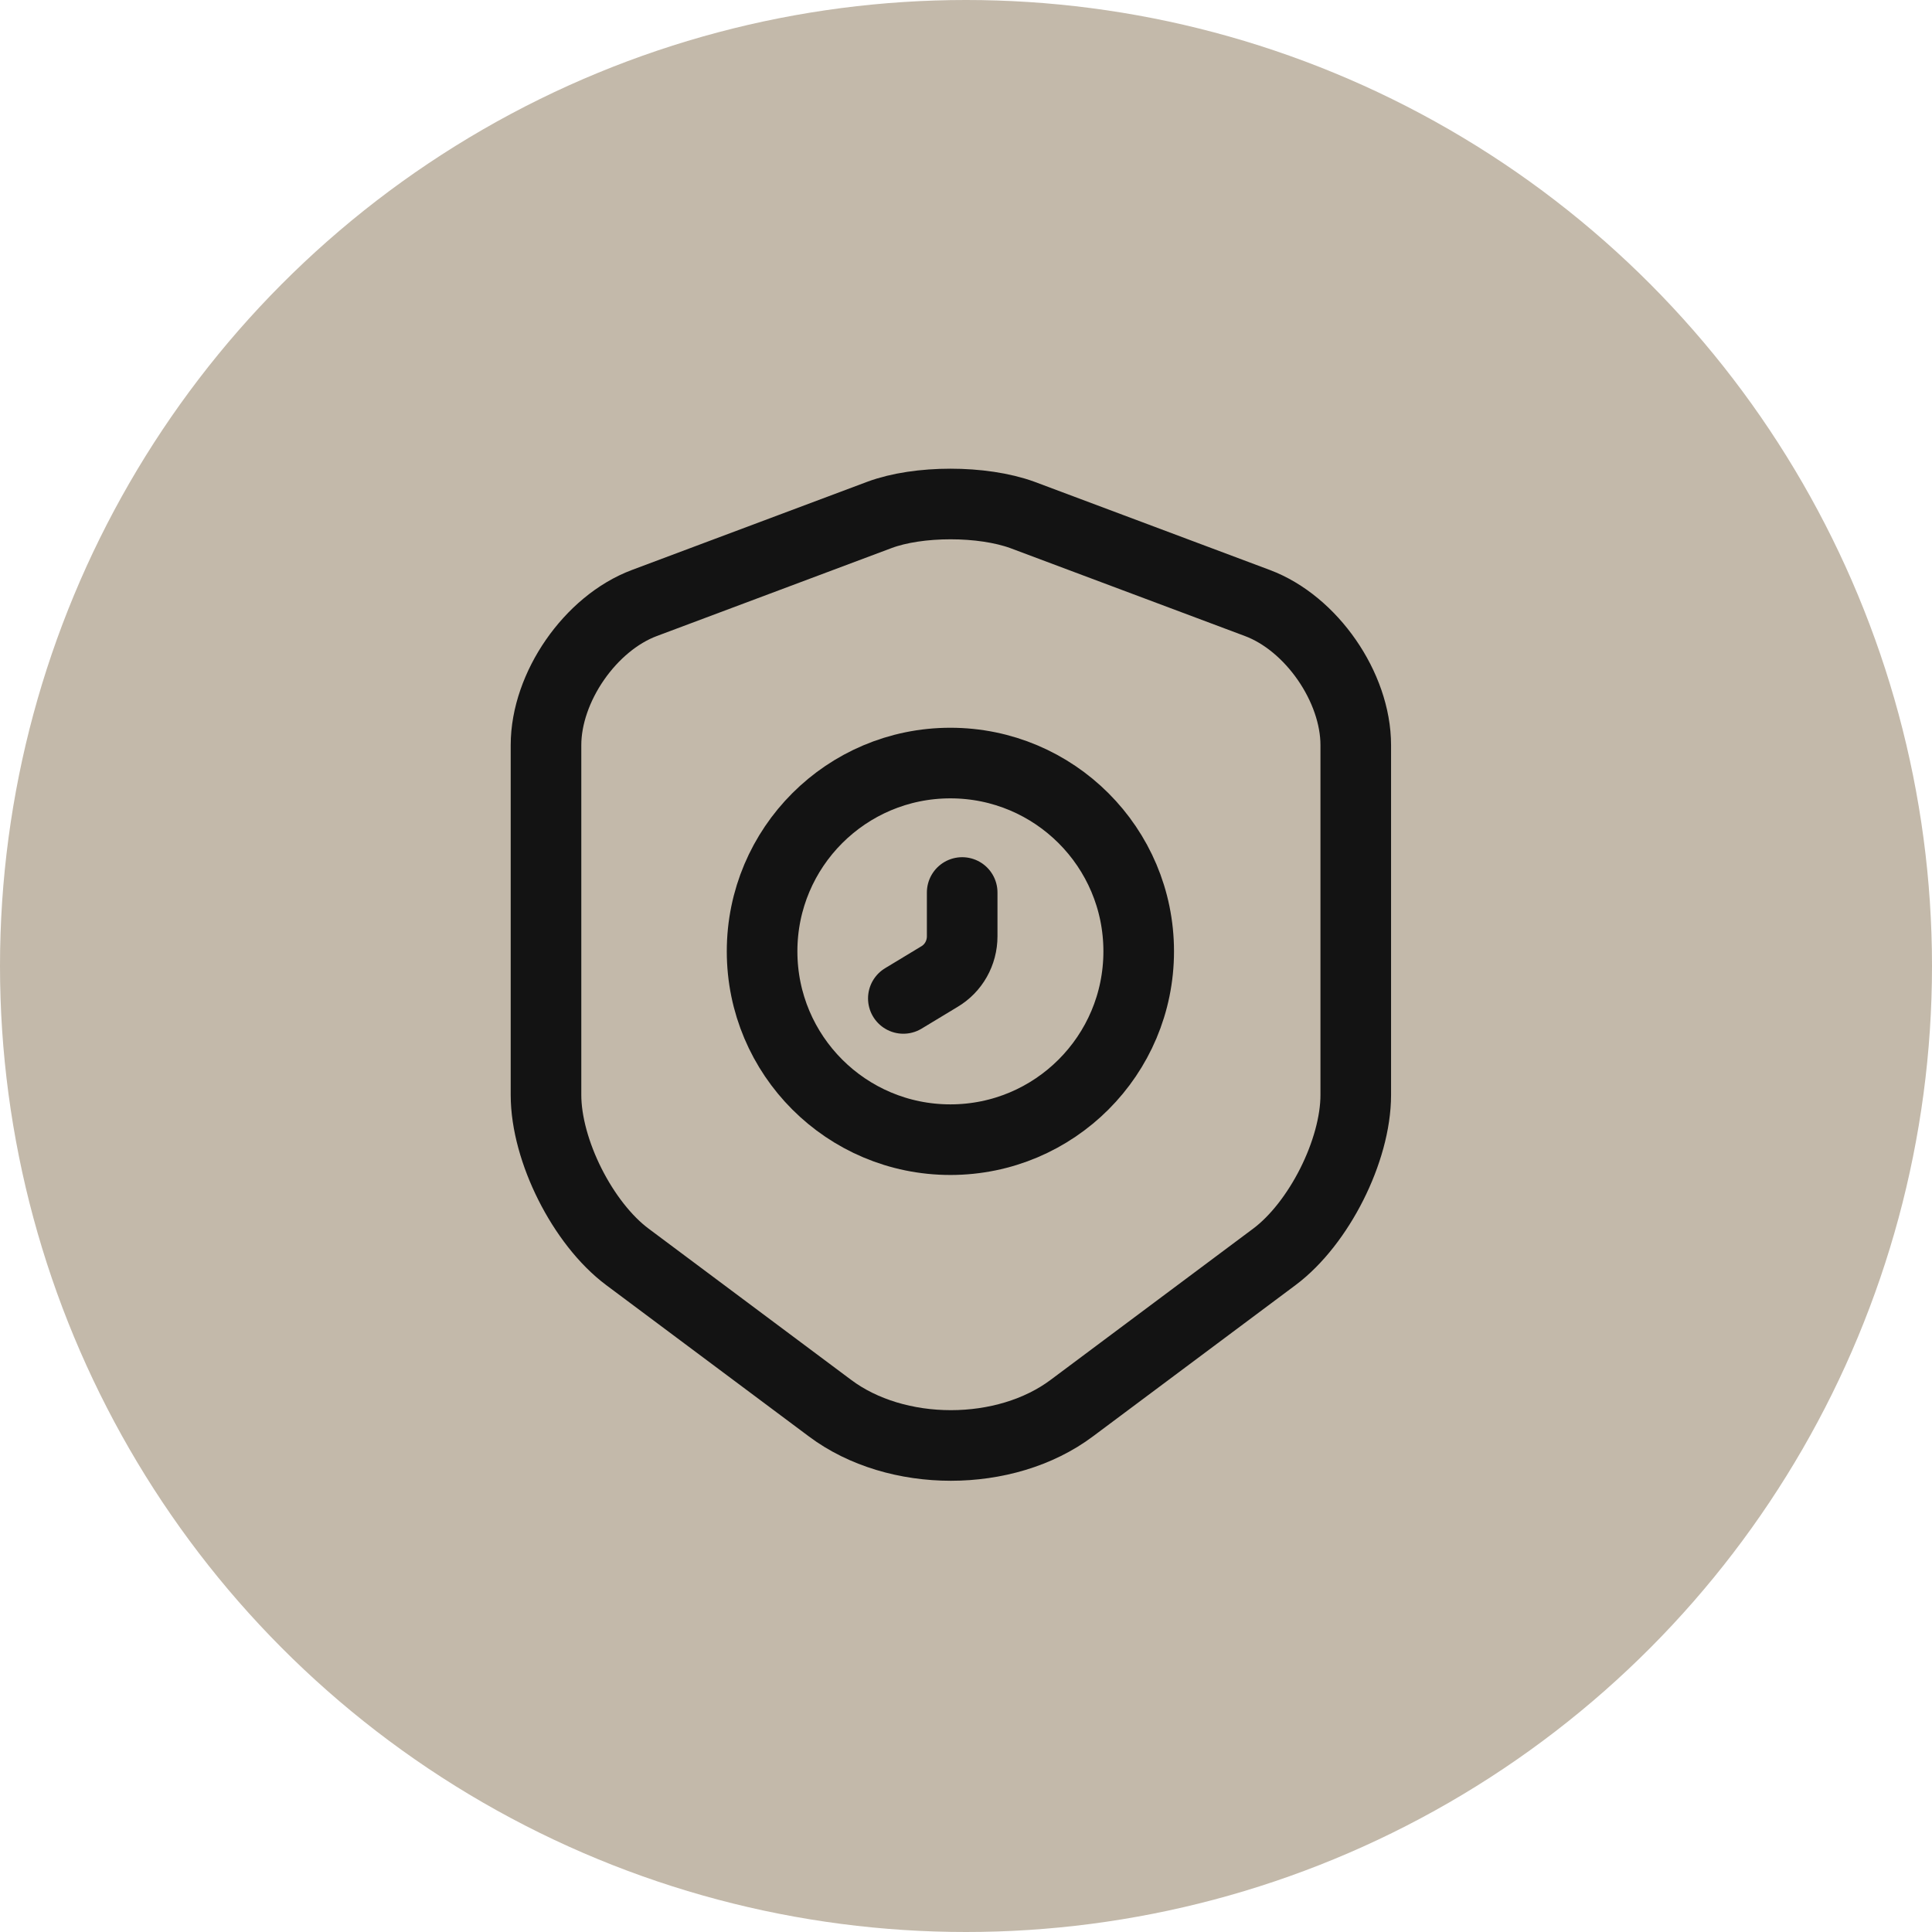
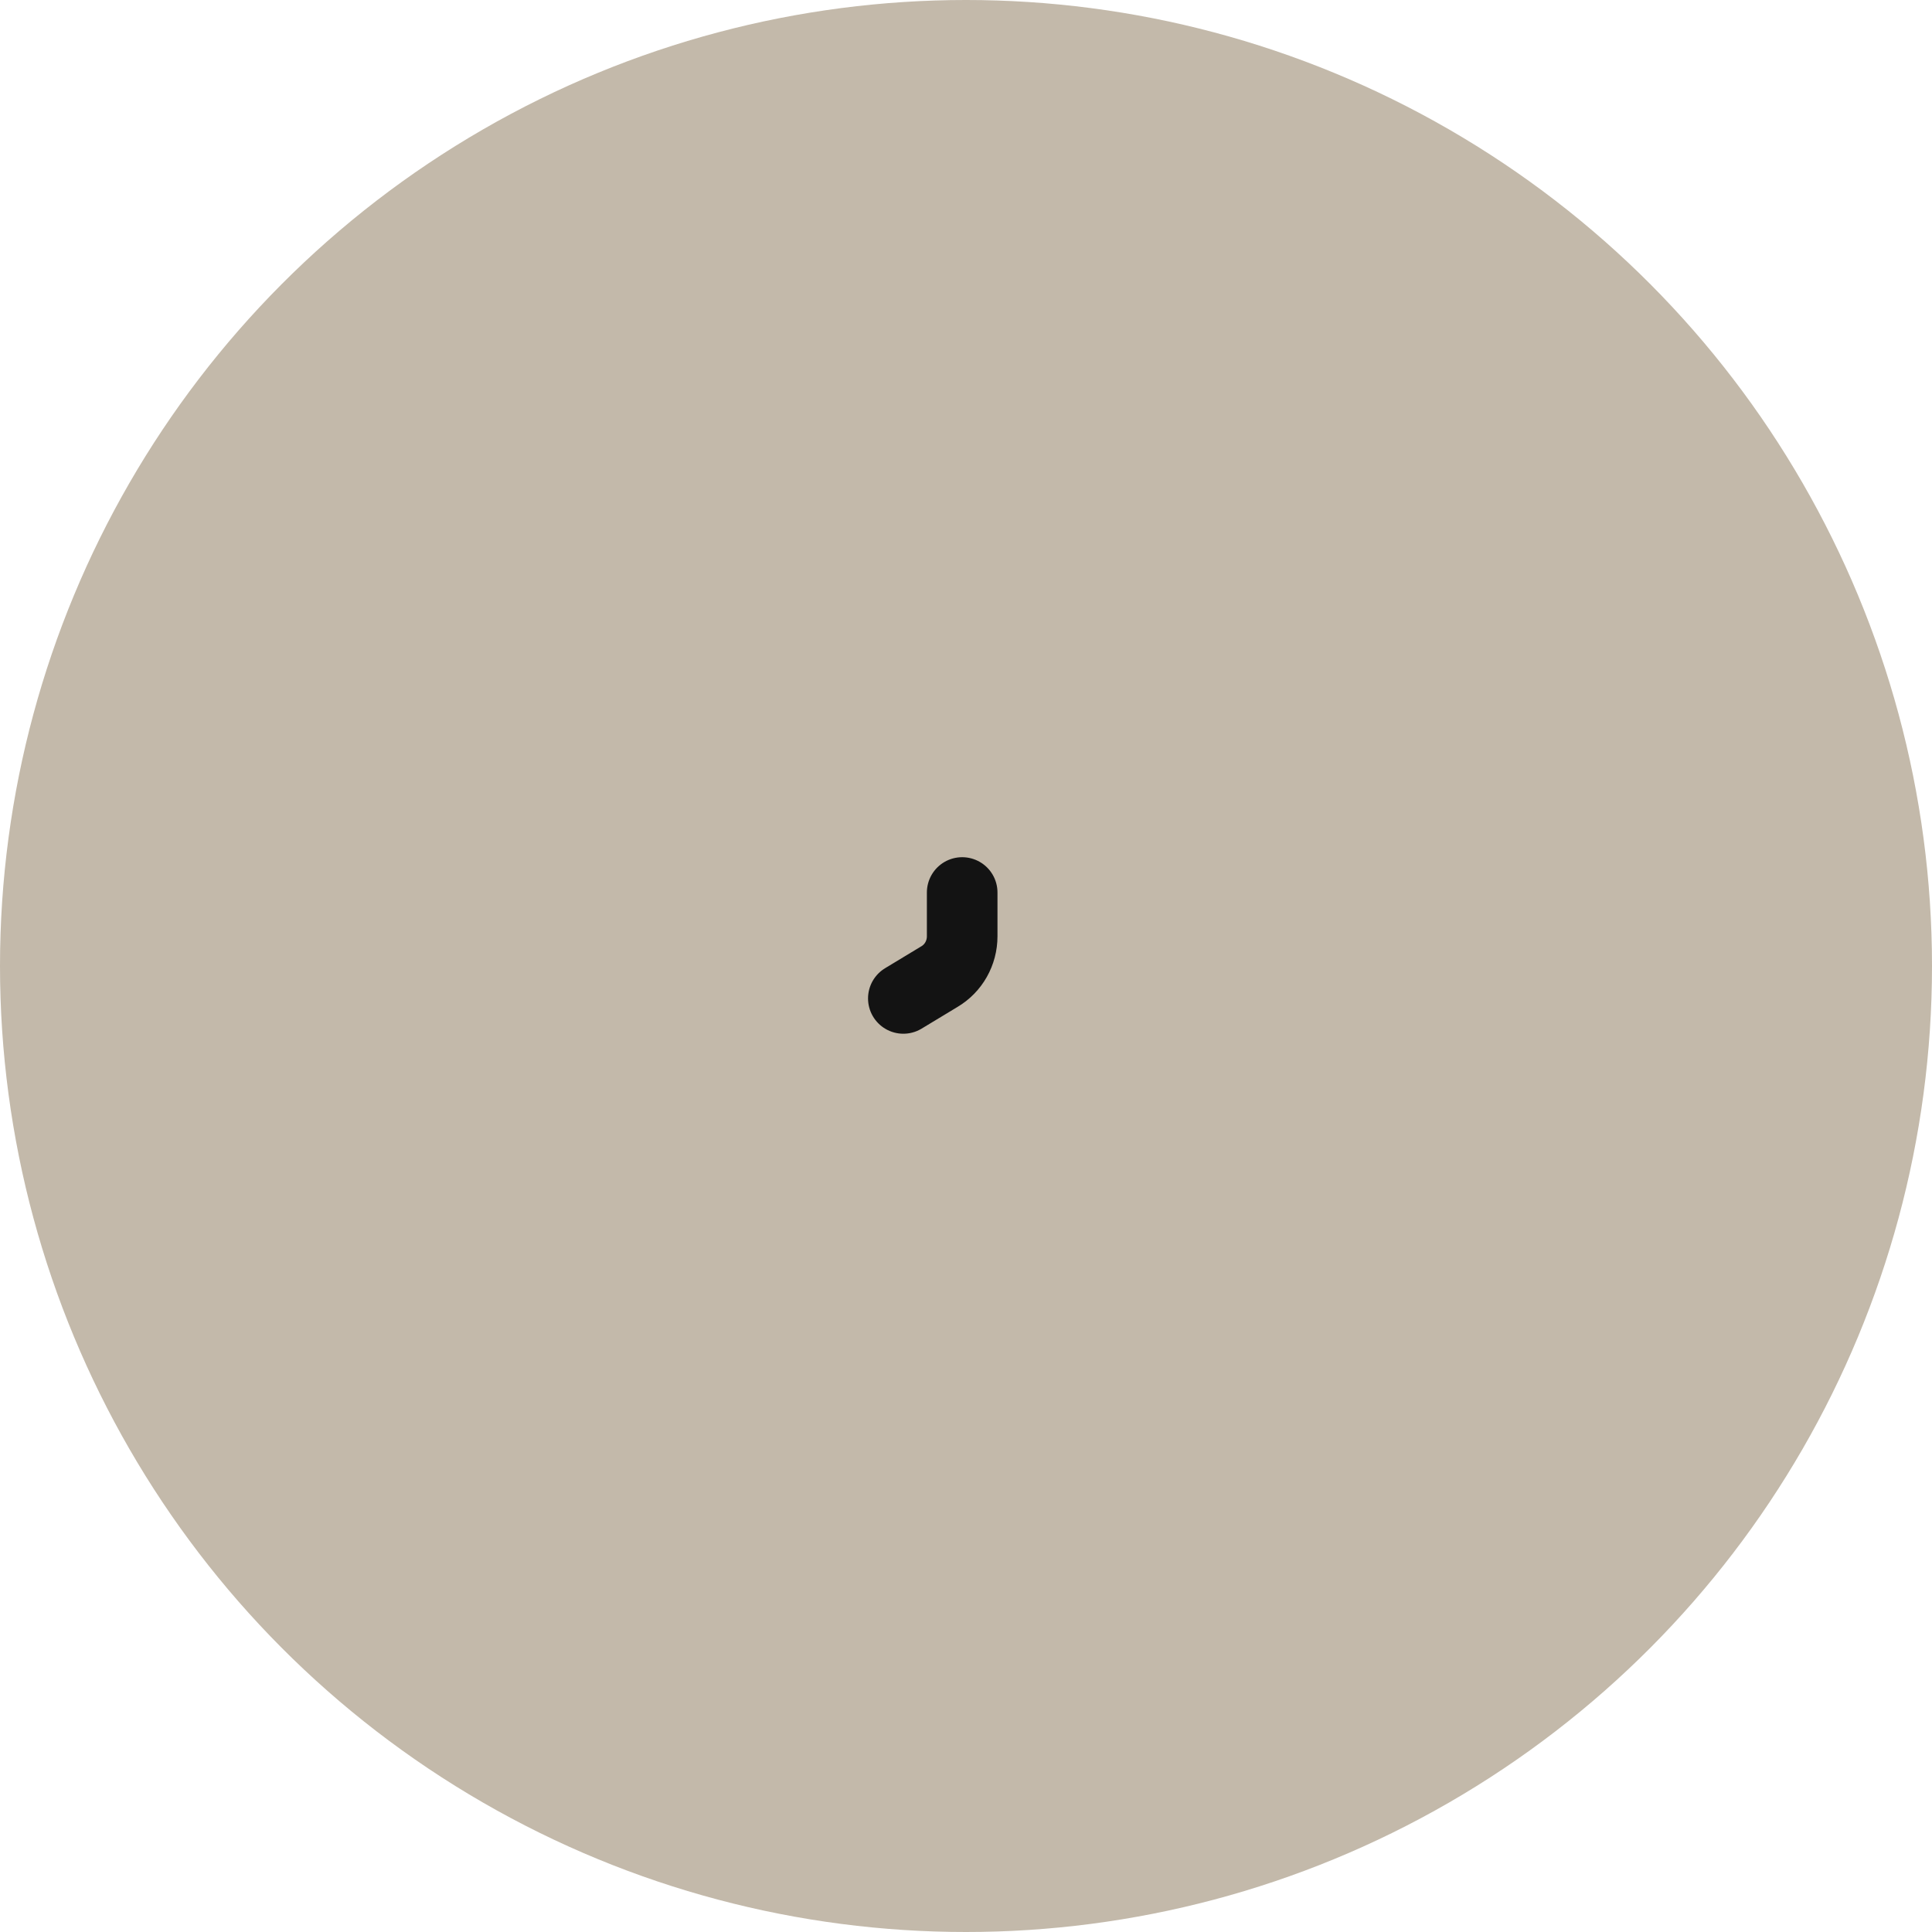
<svg xmlns="http://www.w3.org/2000/svg" width="46" height="46" viewBox="0 0 46 46" fill="none">
  <circle cx="23" cy="23" r="23" fill="#C3B9AA" />
-   <path d="M20.936 12.261L15.343 14.357C14.054 14.839 13 16.363 13 17.742V26.07C13 27.393 13.874 29.131 14.939 29.926L19.759 33.525C21.34 34.713 23.94 34.713 25.521 33.525L30.341 29.926C31.405 29.131 32.28 27.393 32.28 26.07V17.742C32.28 16.363 31.226 14.839 29.937 14.357L24.344 12.261C23.391 11.913 21.866 11.913 20.936 12.261Z" stroke="#131313" stroke-width="1.681" stroke-linecap="round" stroke-linejoin="round" />
-   <path d="M22.628 27.135C25.105 27.135 27.112 25.128 27.112 22.651C27.112 20.175 25.105 18.168 22.628 18.168C20.152 18.168 18.145 20.175 18.145 22.651C18.145 25.128 20.152 27.135 22.628 27.135Z" stroke="#131313" stroke-width="1.681" stroke-miterlimit="10" stroke-linecap="round" stroke-linejoin="round" />
  <path d="M22.909 21.25V22.293C22.909 22.685 22.707 23.055 22.36 23.257L21.508 23.772" stroke="#131313" stroke-width="1.681" stroke-miterlimit="10" stroke-linecap="round" stroke-linejoin="round" />
</svg>